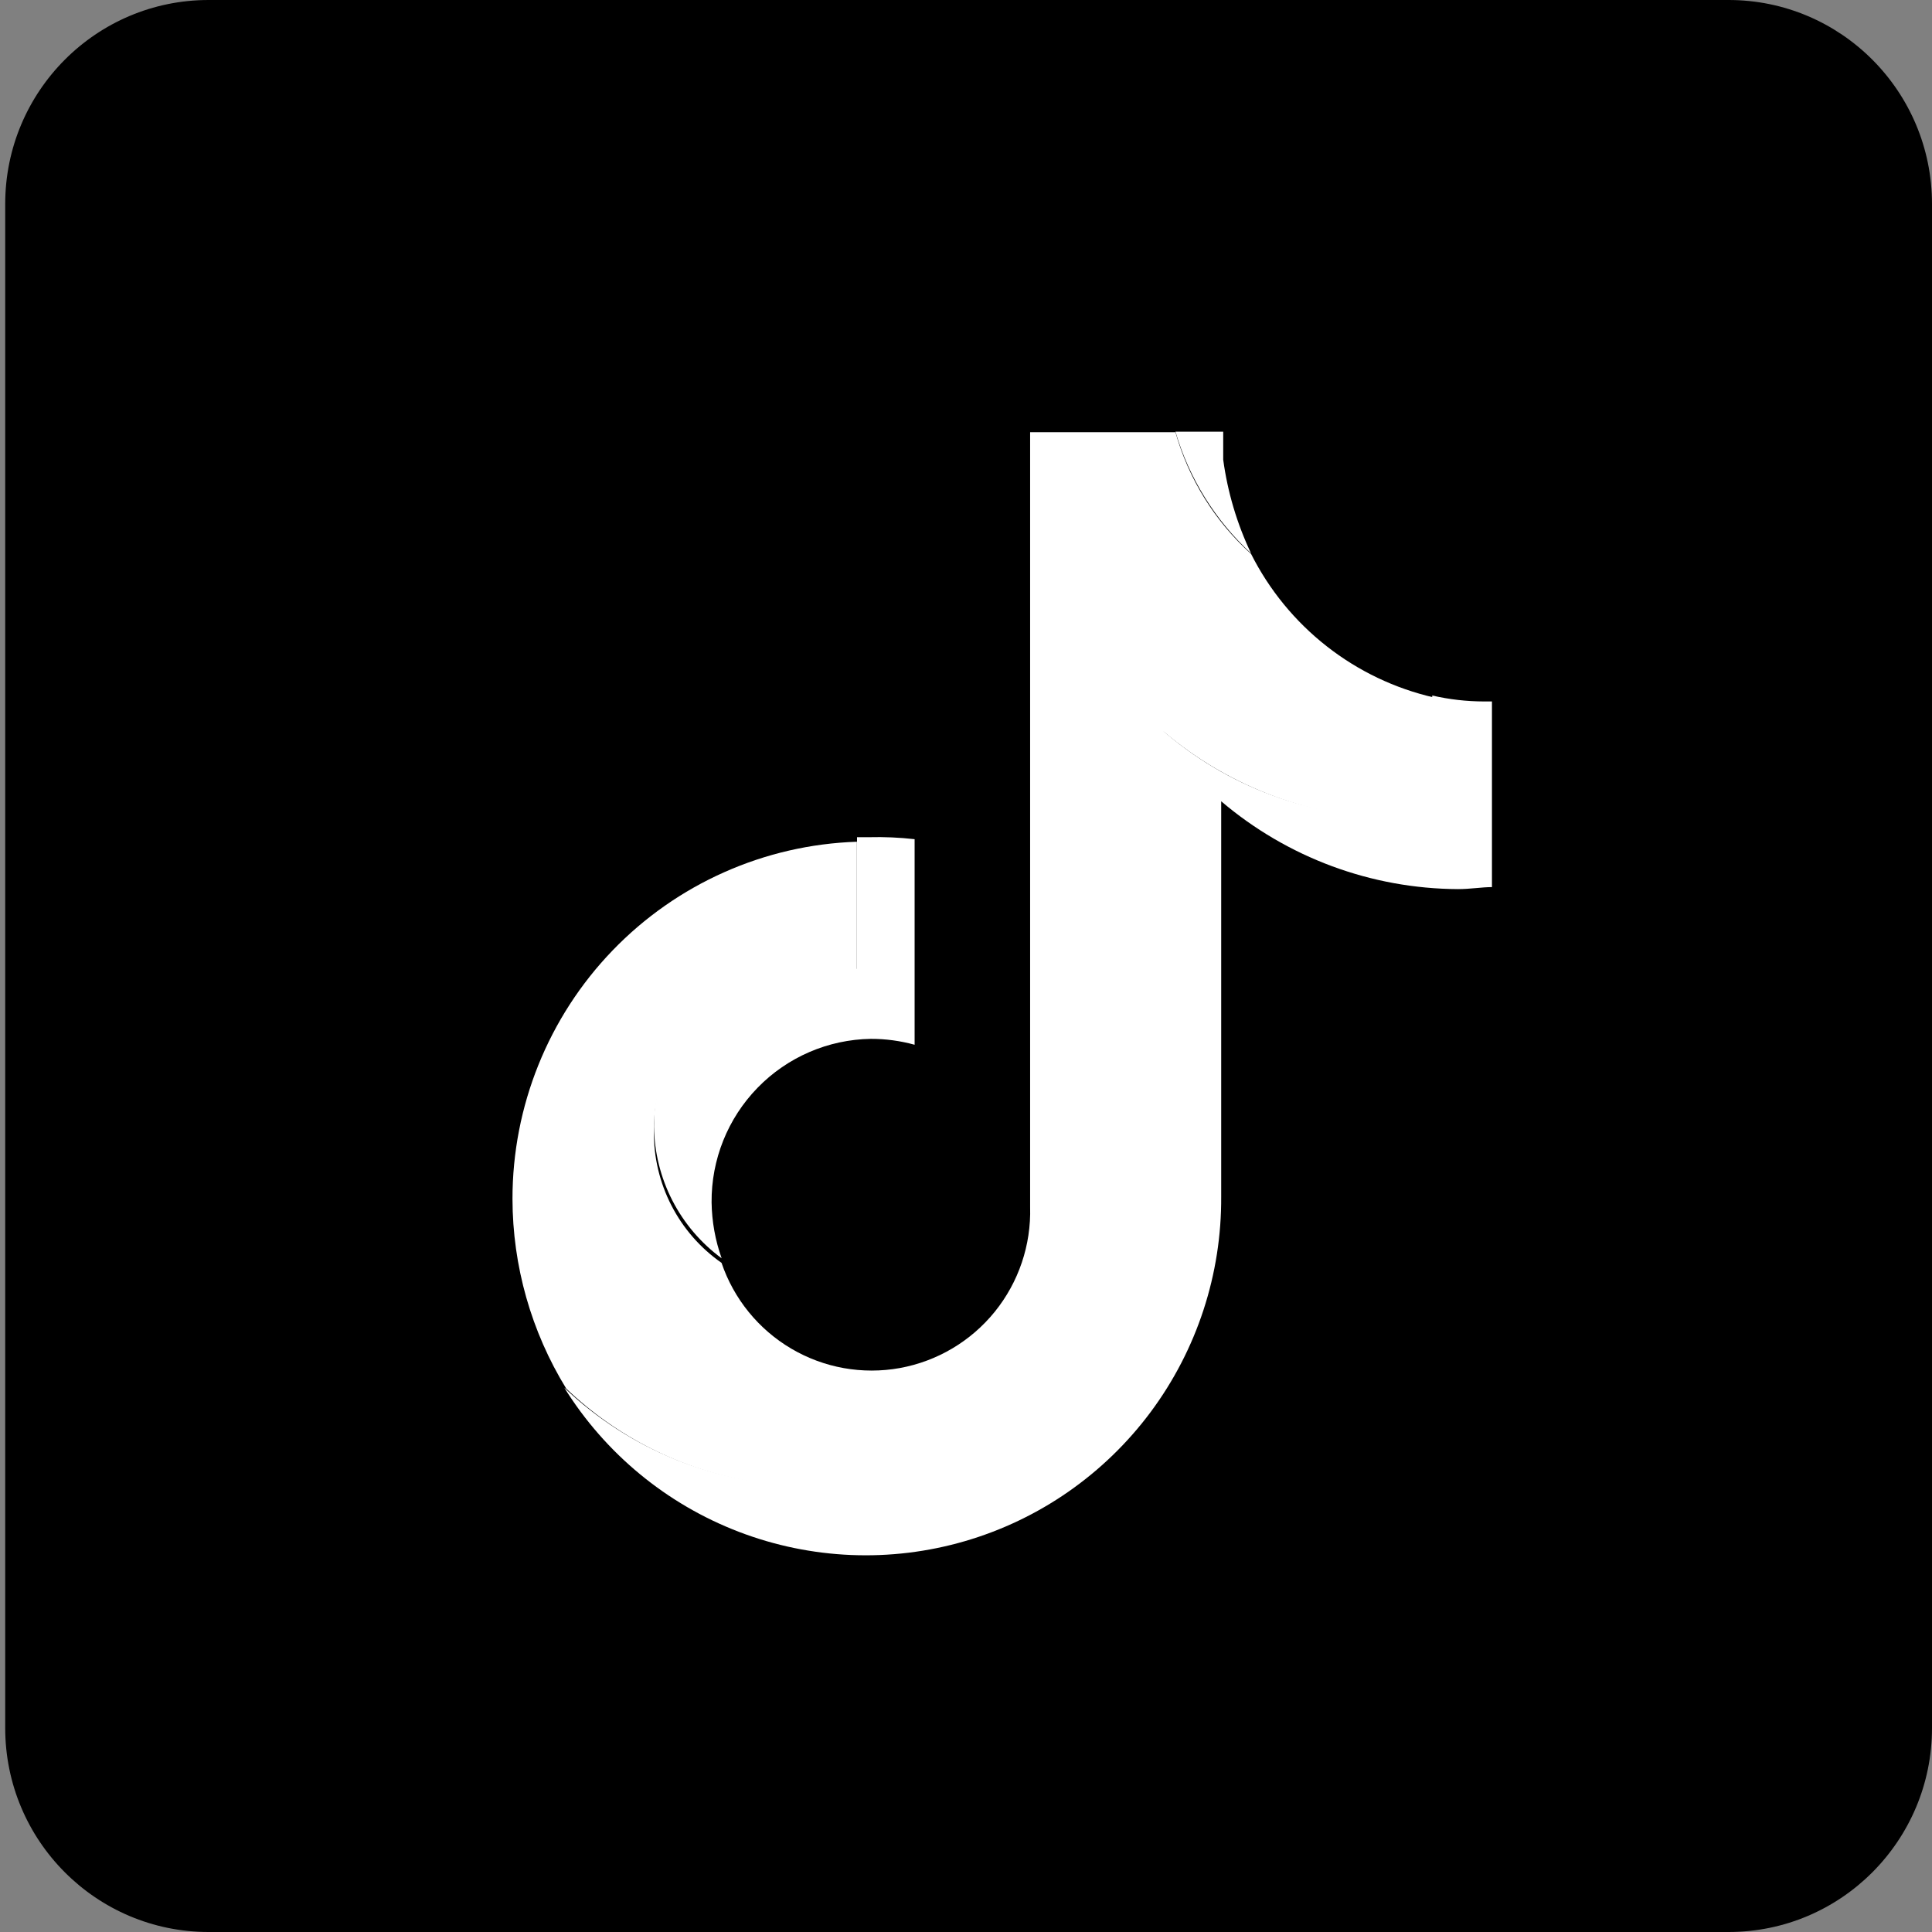
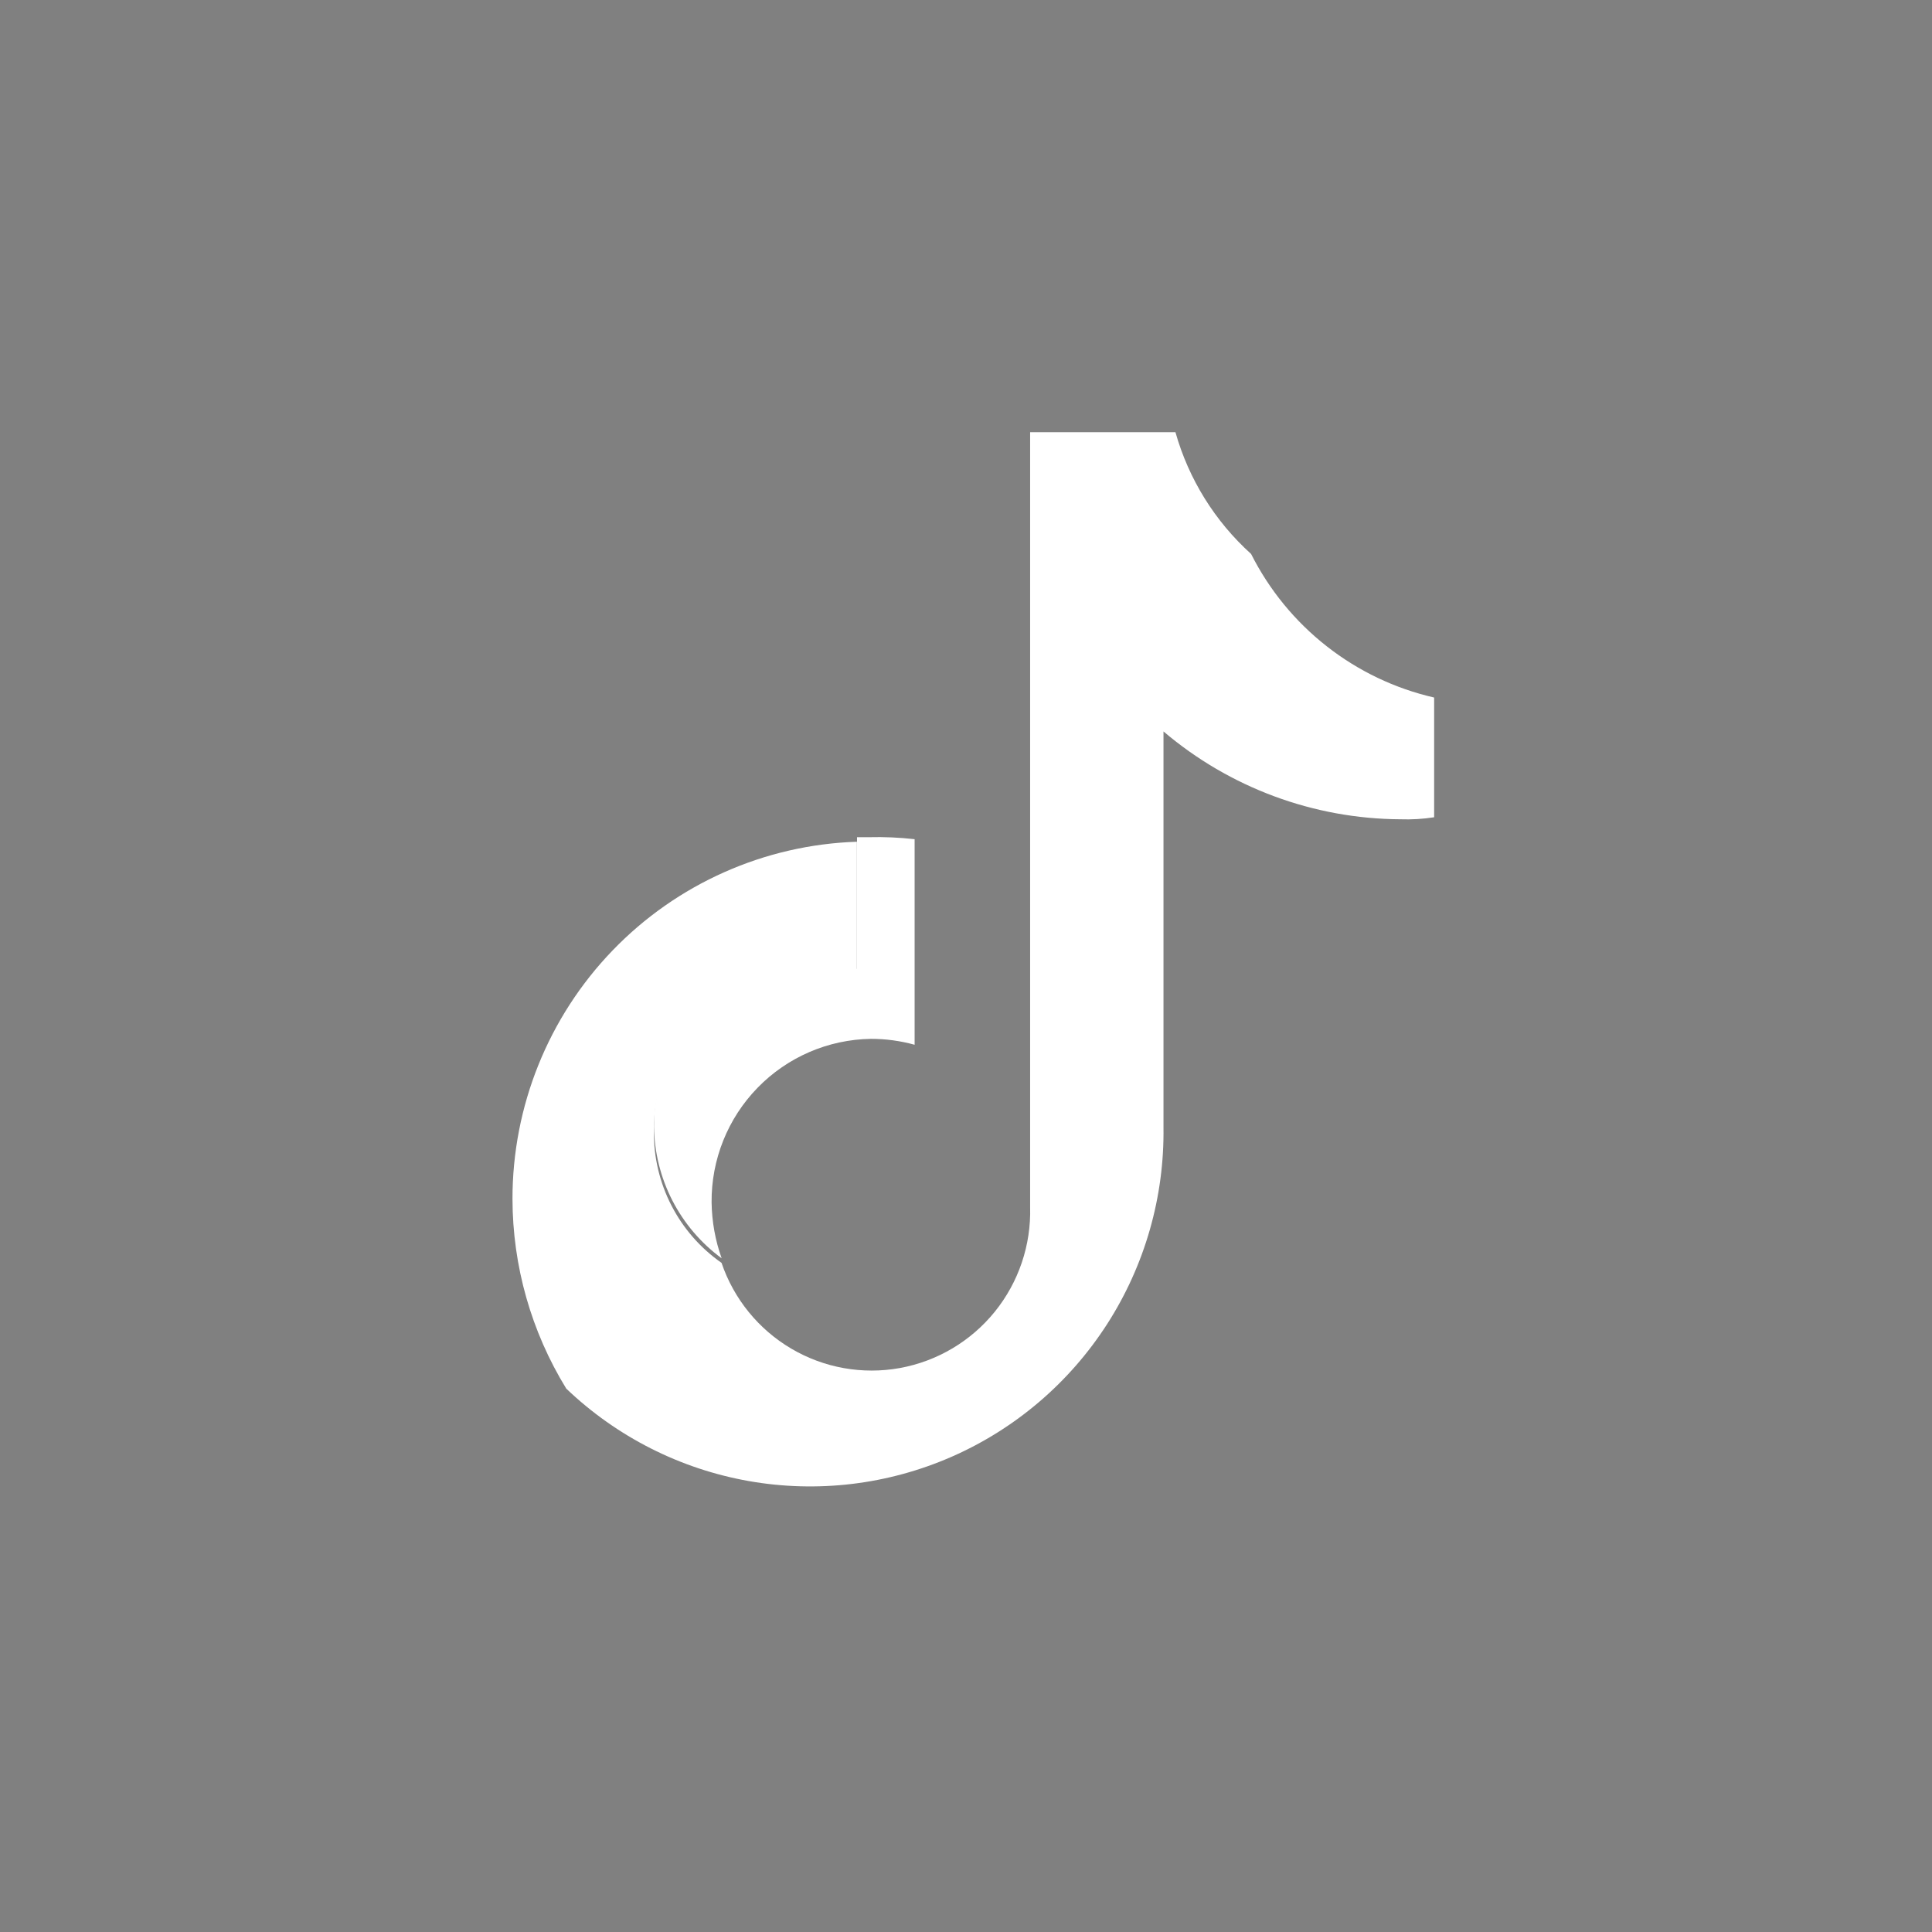
<svg xmlns="http://www.w3.org/2000/svg" width="69" height="69" viewBox="0 0 69 69" fill="none">
  <rect x="0" y="0" width="69" height="69" fill="#808080" stroke="none" />
-   <path d="M61.735 0H7.451C3.438 0 0.186 3.261 0.186 7.285V61.715C0.186 65.739 3.438 69 7.451 69H61.735C65.747 69 69 65.739 69 61.715V7.285C69 3.261 65.747 0 61.735 0Z" fill="black" />
-   <path d="M53.284 25.052V31.682C52.925 31.682 52.503 31.754 52.072 31.754C48.973 31.739 45.978 30.628 43.614 28.617V42.733C43.632 45.505 42.748 48.206 41.096 50.428C39.443 52.649 37.113 54.27 34.458 55.042C31.804 55.815 28.97 55.697 26.388 54.708C23.806 53.719 21.617 51.912 20.153 49.561C22.496 51.789 25.597 53.038 28.826 53.054C30.794 53.059 32.734 52.596 34.489 51.704C36.244 50.812 37.763 49.516 38.922 47.922C40.575 45.696 41.472 42.997 41.481 40.221V26.051C43.822 28.101 46.832 29.218 49.94 29.188C50.345 29.2 50.75 29.176 51.151 29.116V24.84C51.757 24.98 52.376 25.051 52.997 25.052H53.284Z" fill="white" />
  <path d="M32.665 29.971V37.313C32.156 37.172 31.63 37.101 31.102 37.102C29.577 37.125 28.122 37.753 27.057 38.848C25.991 39.942 25.401 41.415 25.414 42.945C25.424 43.625 25.545 44.299 25.773 44.939C25.034 44.397 24.431 43.689 24.012 42.873C23.593 42.056 23.369 41.153 23.357 40.235C23.344 38.706 23.935 37.233 25.001 36.139C26.066 35.044 27.52 34.416 29.045 34.392C29.573 34.389 30.099 34.46 30.608 34.604V29.9H31.034C31.578 29.886 32.123 29.91 32.665 29.971Z" fill="white" />
-   <path d="M44.682 19.765C43.404 18.589 42.47 17.086 41.98 15.417H43.686V16.416C43.843 17.578 44.179 18.707 44.682 19.765Z" fill="white" />
  <path d="M51.219 24.912V29.188C50.82 29.25 50.416 29.274 50.012 29.26C46.912 29.243 43.918 28.133 41.553 26.123V40.25C41.589 42.742 40.889 45.189 39.543 47.285C38.196 49.38 36.263 51.03 33.985 52.028C31.707 53.026 29.186 53.327 26.738 52.894C24.29 52.461 22.024 51.313 20.224 49.594C18.972 47.557 18.307 45.212 18.303 42.819C18.301 39.508 19.583 36.325 21.878 33.944C24.174 31.563 27.303 30.171 30.604 30.062V34.766C30.095 34.624 29.569 34.551 29.041 34.55C27.515 34.575 26.061 35.203 24.996 36.299C23.93 37.394 23.34 38.867 23.353 40.397C23.342 41.319 23.557 42.23 23.978 43.05C24.399 43.87 25.014 44.575 25.769 45.102C26.206 46.388 27.089 47.475 28.257 48.164C29.425 48.854 30.801 49.1 32.135 48.859C33.469 48.617 34.673 47.904 35.527 46.849C36.381 45.793 36.829 44.466 36.79 43.107V15.435H41.98C42.453 17.111 43.39 18.619 44.682 19.784C45.329 21.068 46.25 22.193 47.38 23.079C48.51 23.966 49.821 24.591 51.219 24.912Z" fill="white" />
</svg>